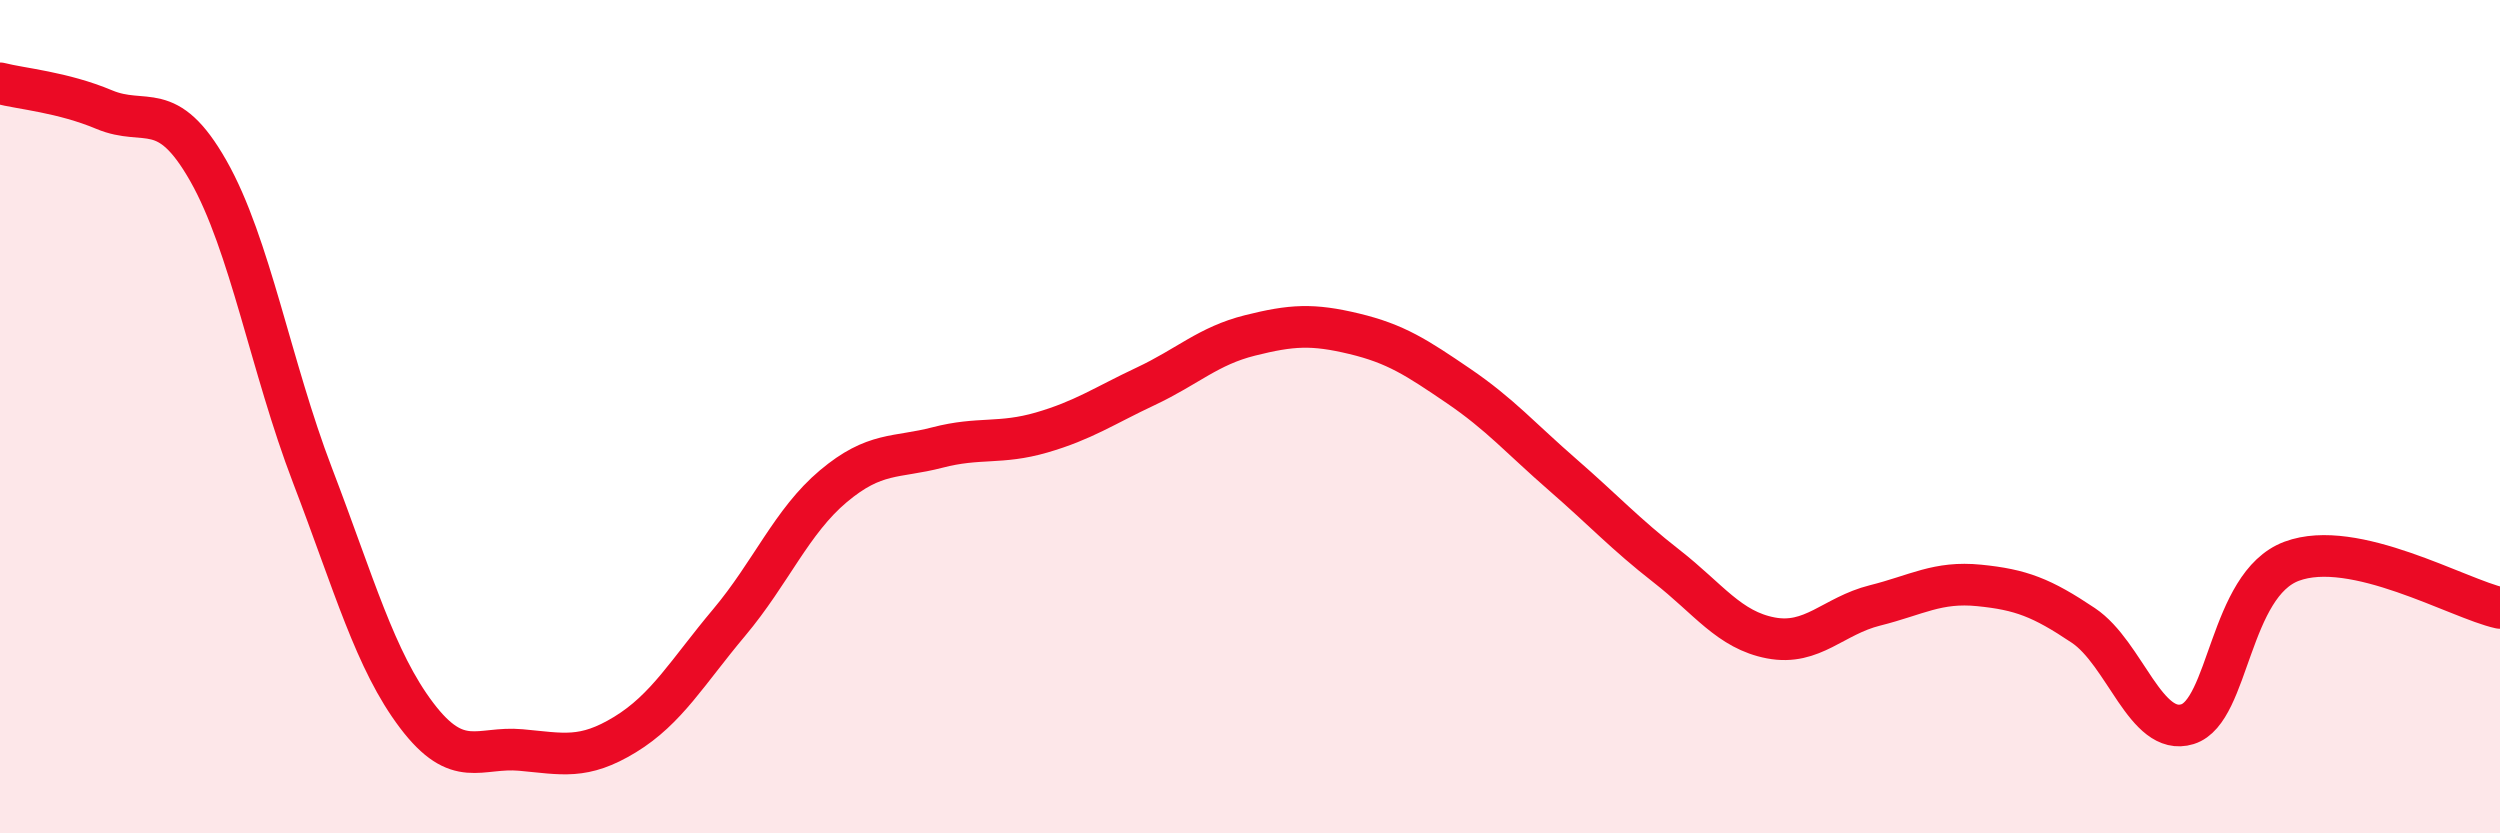
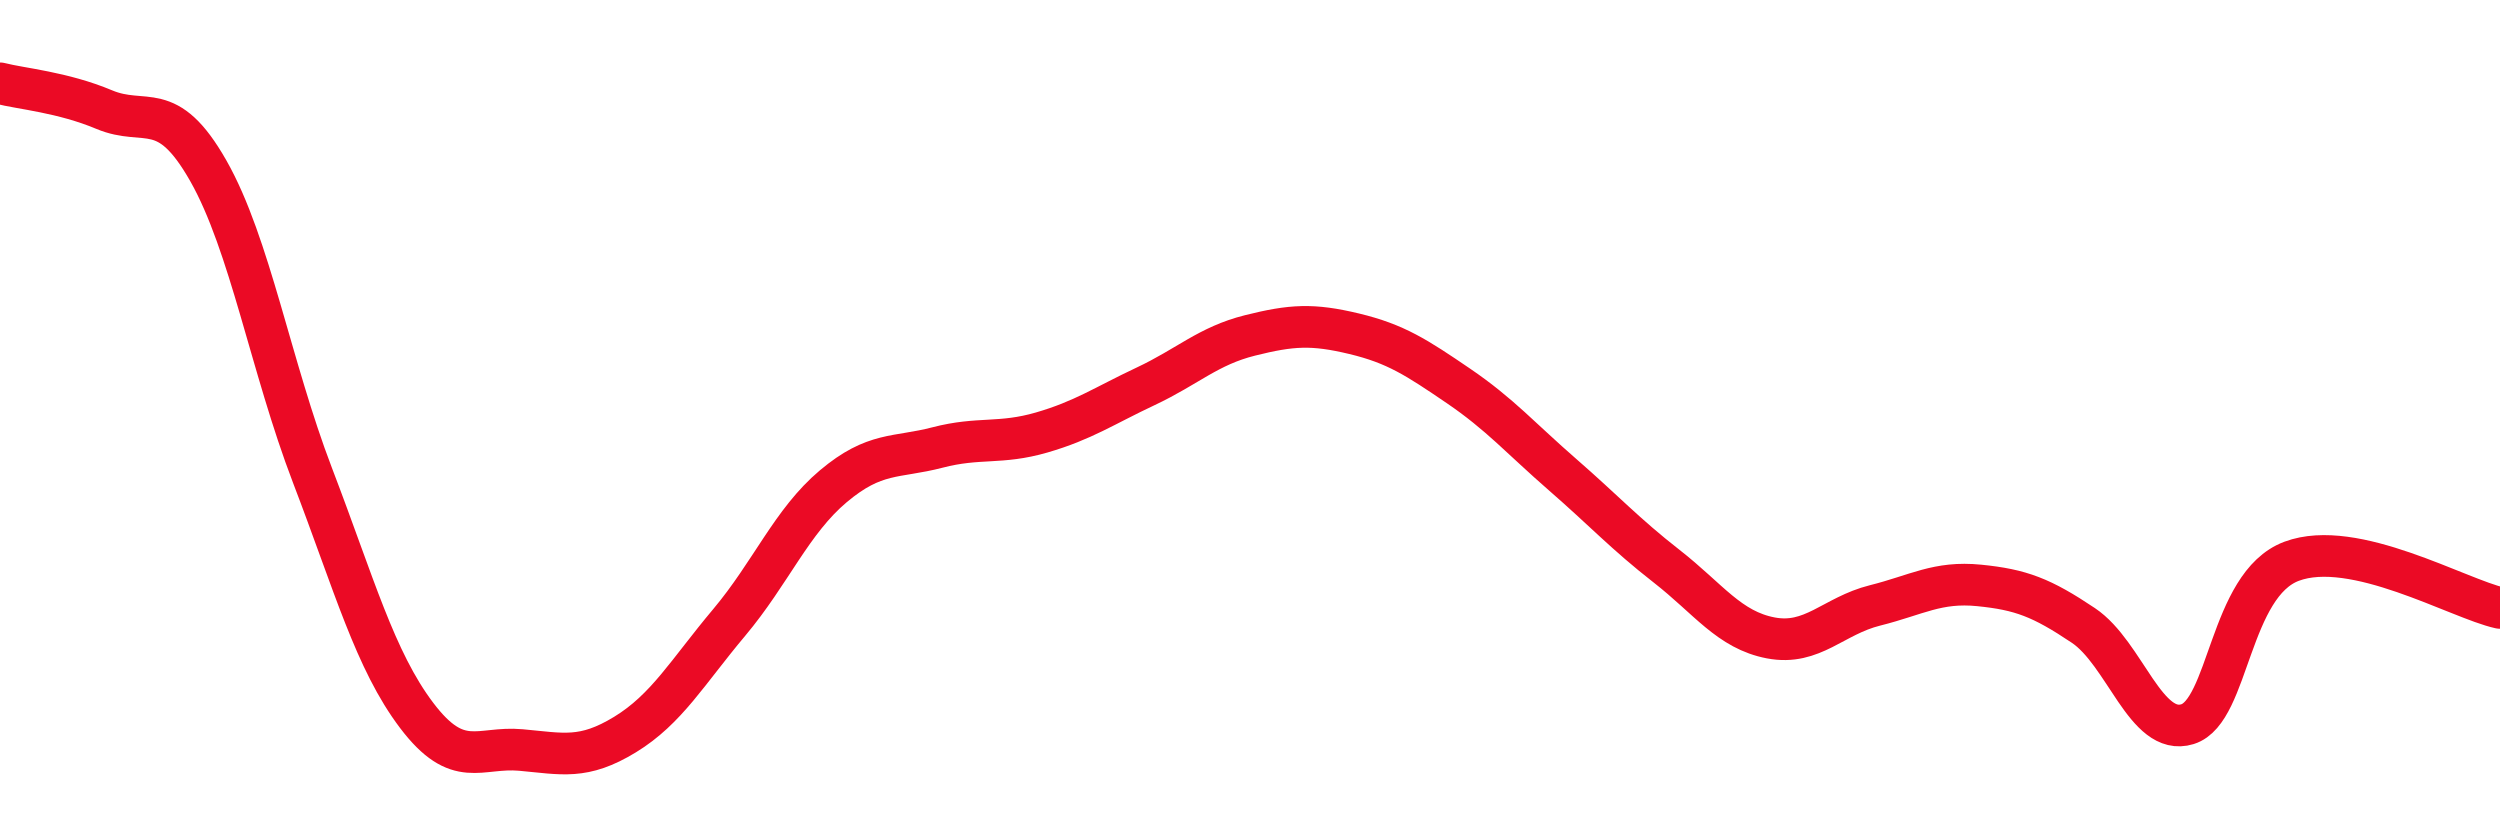
<svg xmlns="http://www.w3.org/2000/svg" width="60" height="20" viewBox="0 0 60 20">
-   <path d="M 0,2 C 0.5,2.13 1.5,2.21 2.5,2.63 C 3.5,3.05 4,2.34 5,4.1 C 6,5.86 6.5,8.8 7.5,11.41 C 8.5,14.02 9,15.85 10,17.17 C 11,18.49 11.5,17.91 12.5,18 C 13.5,18.09 14,18.24 15,17.63 C 16,17.02 16.5,16.13 17.5,14.94 C 18.5,13.75 19,12.51 20,11.67 C 21,10.83 21.5,11 22.5,10.74 C 23.5,10.48 24,10.67 25,10.38 C 26,10.09 26.5,9.74 27.5,9.27 C 28.5,8.8 29,8.3 30,8.05 C 31,7.8 31.5,7.77 32.5,8.01 C 33.5,8.25 34,8.58 35,9.26 C 36,9.94 36.5,10.52 37.5,11.39 C 38.5,12.26 39,12.81 40,13.59 C 41,14.37 41.5,15.12 42.5,15.31 C 43.5,15.5 44,14.78 45,14.53 C 46,14.28 46.5,13.95 47.5,14.05 C 48.5,14.15 49,14.34 50,15.01 C 51,15.68 51.5,17.69 52.5,17.38 C 53.5,17.07 53.5,14.03 55,13.47 C 56.5,12.91 59,14.37 60,14.59L60 20L0 20Z" fill="#EB0A25" opacity="0.1" stroke-linecap="round" stroke-linejoin="round" />
  <path d="M 0,2 C 0.5,2.13 1.5,2.21 2.5,2.63 C 3.5,3.05 4,2.34 5,4.1 C 6,5.86 6.5,8.8 7.5,11.41 C 8.5,14.02 9,15.85 10,17.17 C 11,18.49 11.5,17.91 12.5,18 C 13.5,18.09 14,18.24 15,17.63 C 16,17.02 16.5,16.13 17.5,14.94 C 18.5,13.75 19,12.51 20,11.67 C 21,10.83 21.5,11 22.5,10.74 C 23.5,10.48 24,10.67 25,10.38 C 26,10.09 26.5,9.74 27.5,9.27 C 28.5,8.8 29,8.3 30,8.05 C 31,7.8 31.5,7.77 32.5,8.01 C 33.5,8.25 34,8.58 35,9.26 C 36,9.94 36.5,10.52 37.5,11.39 C 38.5,12.26 39,12.81 40,13.59 C 41,14.37 41.5,15.12 42.5,15.31 C 43.5,15.5 44,14.78 45,14.53 C 46,14.28 46.5,13.95 47.5,14.05 C 48.5,14.15 49,14.34 50,15.01 C 51,15.68 51.5,17.69 52.5,17.38 C 53.5,17.07 53.5,14.03 55,13.47 C 56.5,12.91 59,14.37 60,14.59" stroke="#EB0A25" stroke-width="1" fill="none" stroke-linecap="round" stroke-linejoin="round" />
</svg>